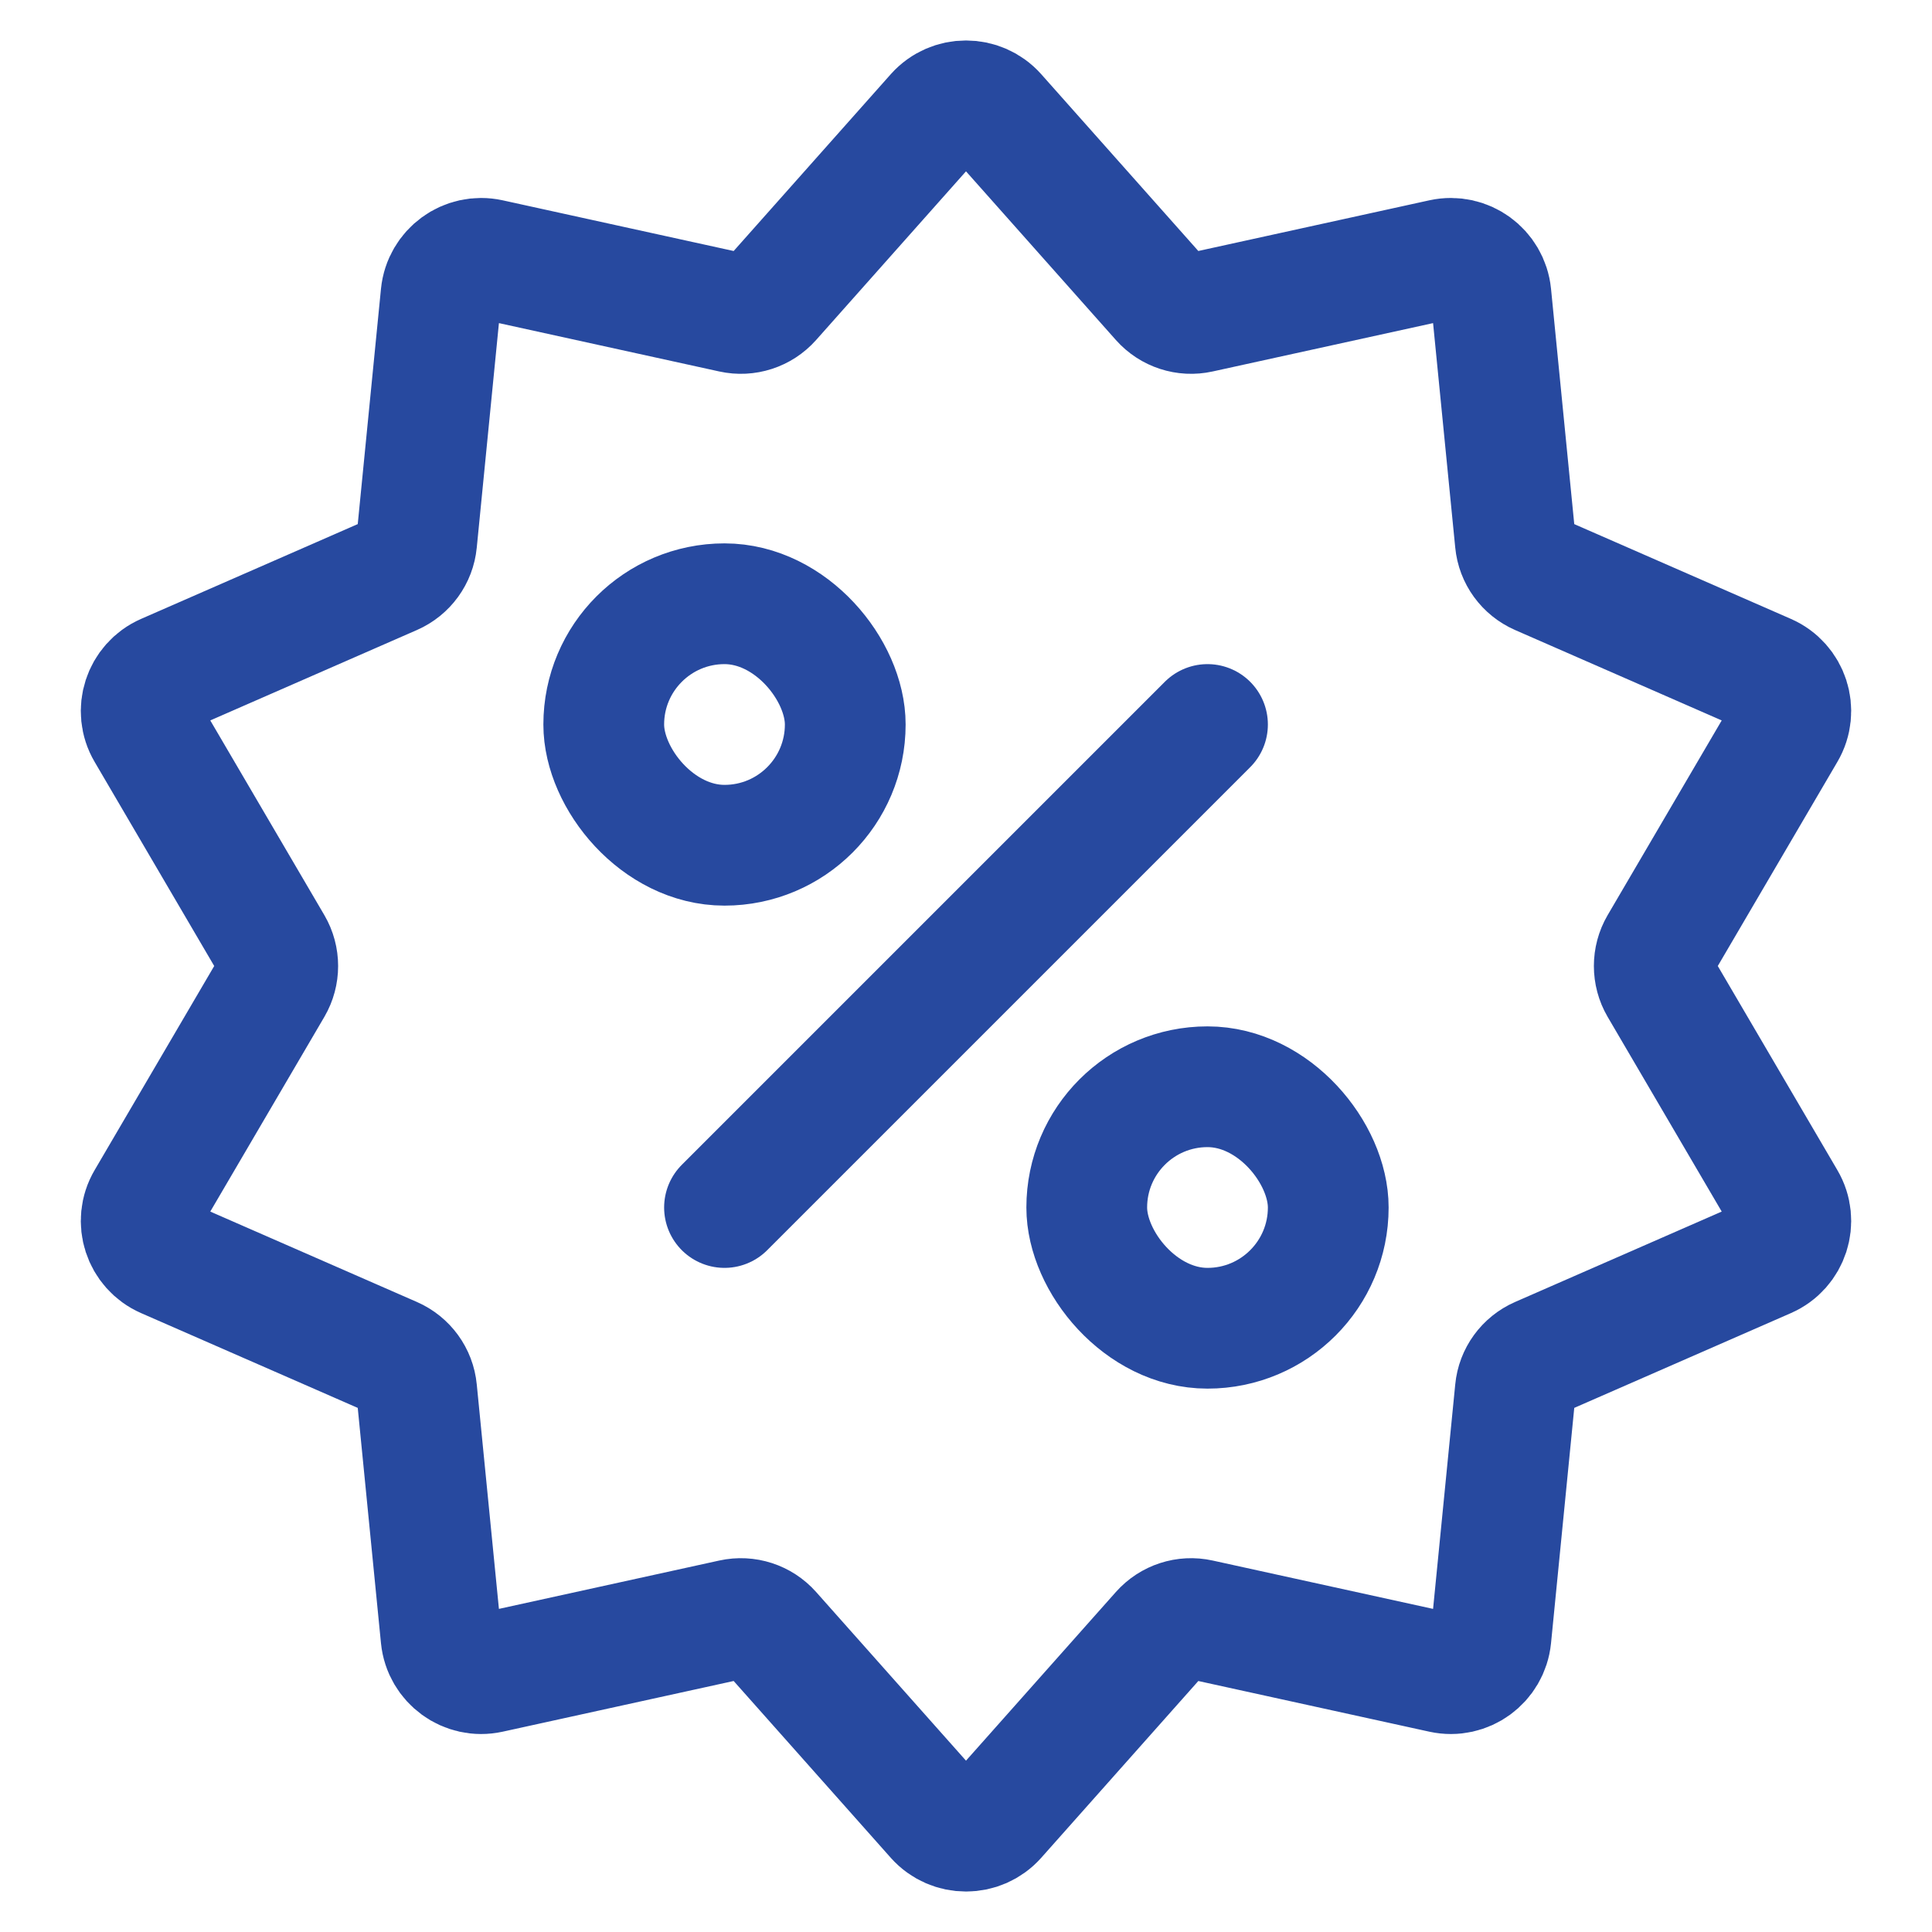
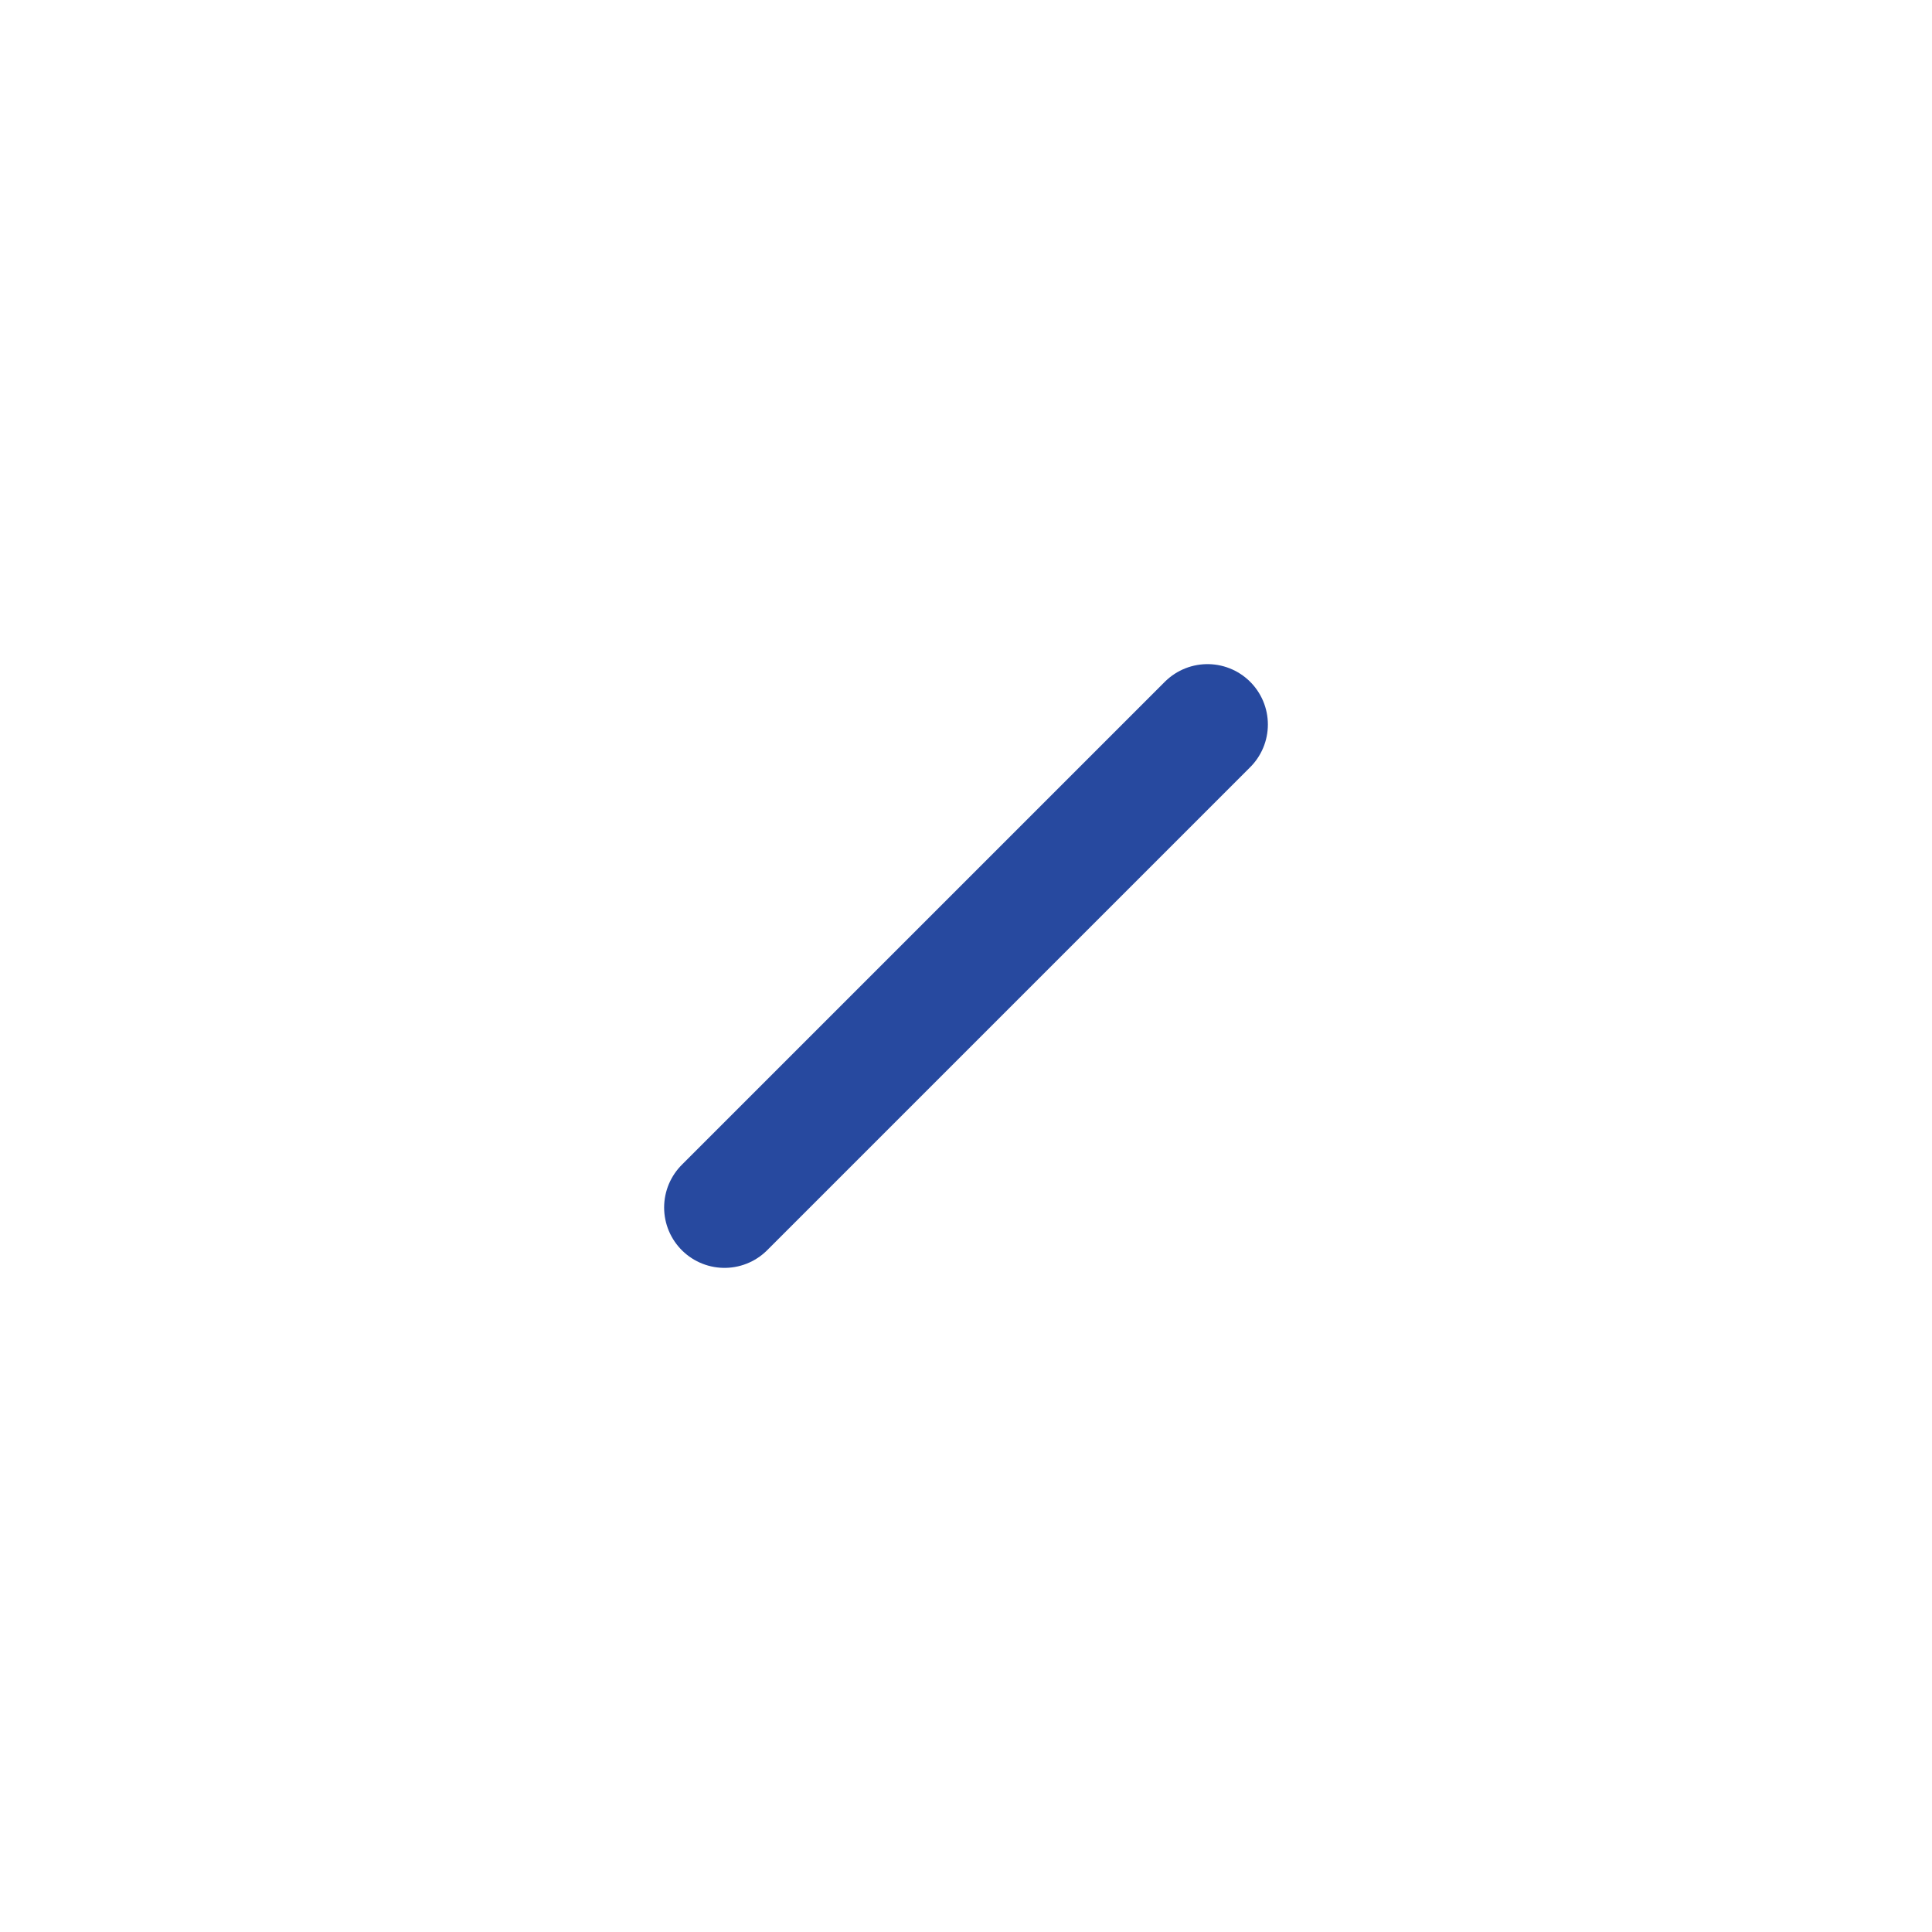
<svg xmlns="http://www.w3.org/2000/svg" width="24" height="24" viewBox="0 0 24 24" fill="none">
-   <path d="M11.626 1.42C11.825 1.197 12.175 1.197 12.374 1.42L14.423 3.726C14.543 3.861 14.727 3.921 14.903 3.882L17.916 3.221C18.209 3.157 18.491 3.363 18.521 3.661L18.824 6.73C18.841 6.91 18.955 7.066 19.121 7.139L21.946 8.375C22.221 8.495 22.329 8.828 22.177 9.086L20.618 11.747C20.527 11.903 20.527 12.097 20.618 12.253L22.177 14.914C22.329 15.172 22.221 15.505 21.946 15.625L19.121 16.861C18.955 16.934 18.841 17.09 18.824 17.27L18.521 20.339C18.491 20.637 18.209 20.843 17.916 20.779L14.903 20.118C14.727 20.079 14.543 20.139 14.423 20.274L12.374 22.58C12.175 22.803 11.825 22.803 11.626 22.58L9.577 20.274C9.457 20.139 9.273 20.079 9.096 20.118L6.084 20.779C5.791 20.843 5.509 20.637 5.479 20.339L5.176 17.27C5.159 17.09 5.045 16.934 4.879 16.861L2.054 15.625C1.779 15.505 1.671 15.172 1.823 14.914L3.382 12.253C3.473 12.097 3.473 11.903 3.382 11.747L1.823 9.086C1.671 8.828 1.779 8.495 2.054 8.375L4.879 7.139C5.045 7.066 5.159 6.91 5.176 6.73L5.479 3.661C5.509 3.363 5.791 3.157 6.084 3.221L9.096 3.882C9.273 3.921 9.457 3.861 9.577 3.726L11.626 1.42Z" stroke="#27499F" stroke-width="1.5" />
  <path d="M15 9L9 15" stroke="#27499F" stroke-width="1.5" stroke-linecap="round" />
-   <rect x="7.5" y="7.5" width="3" height="3" rx="1.5" stroke="#27499F" stroke-width="1.5" />
-   <rect x="13.5" y="13.5" width="3" height="3" rx="1.5" stroke="#27499F" stroke-width="1.5" />
</svg>